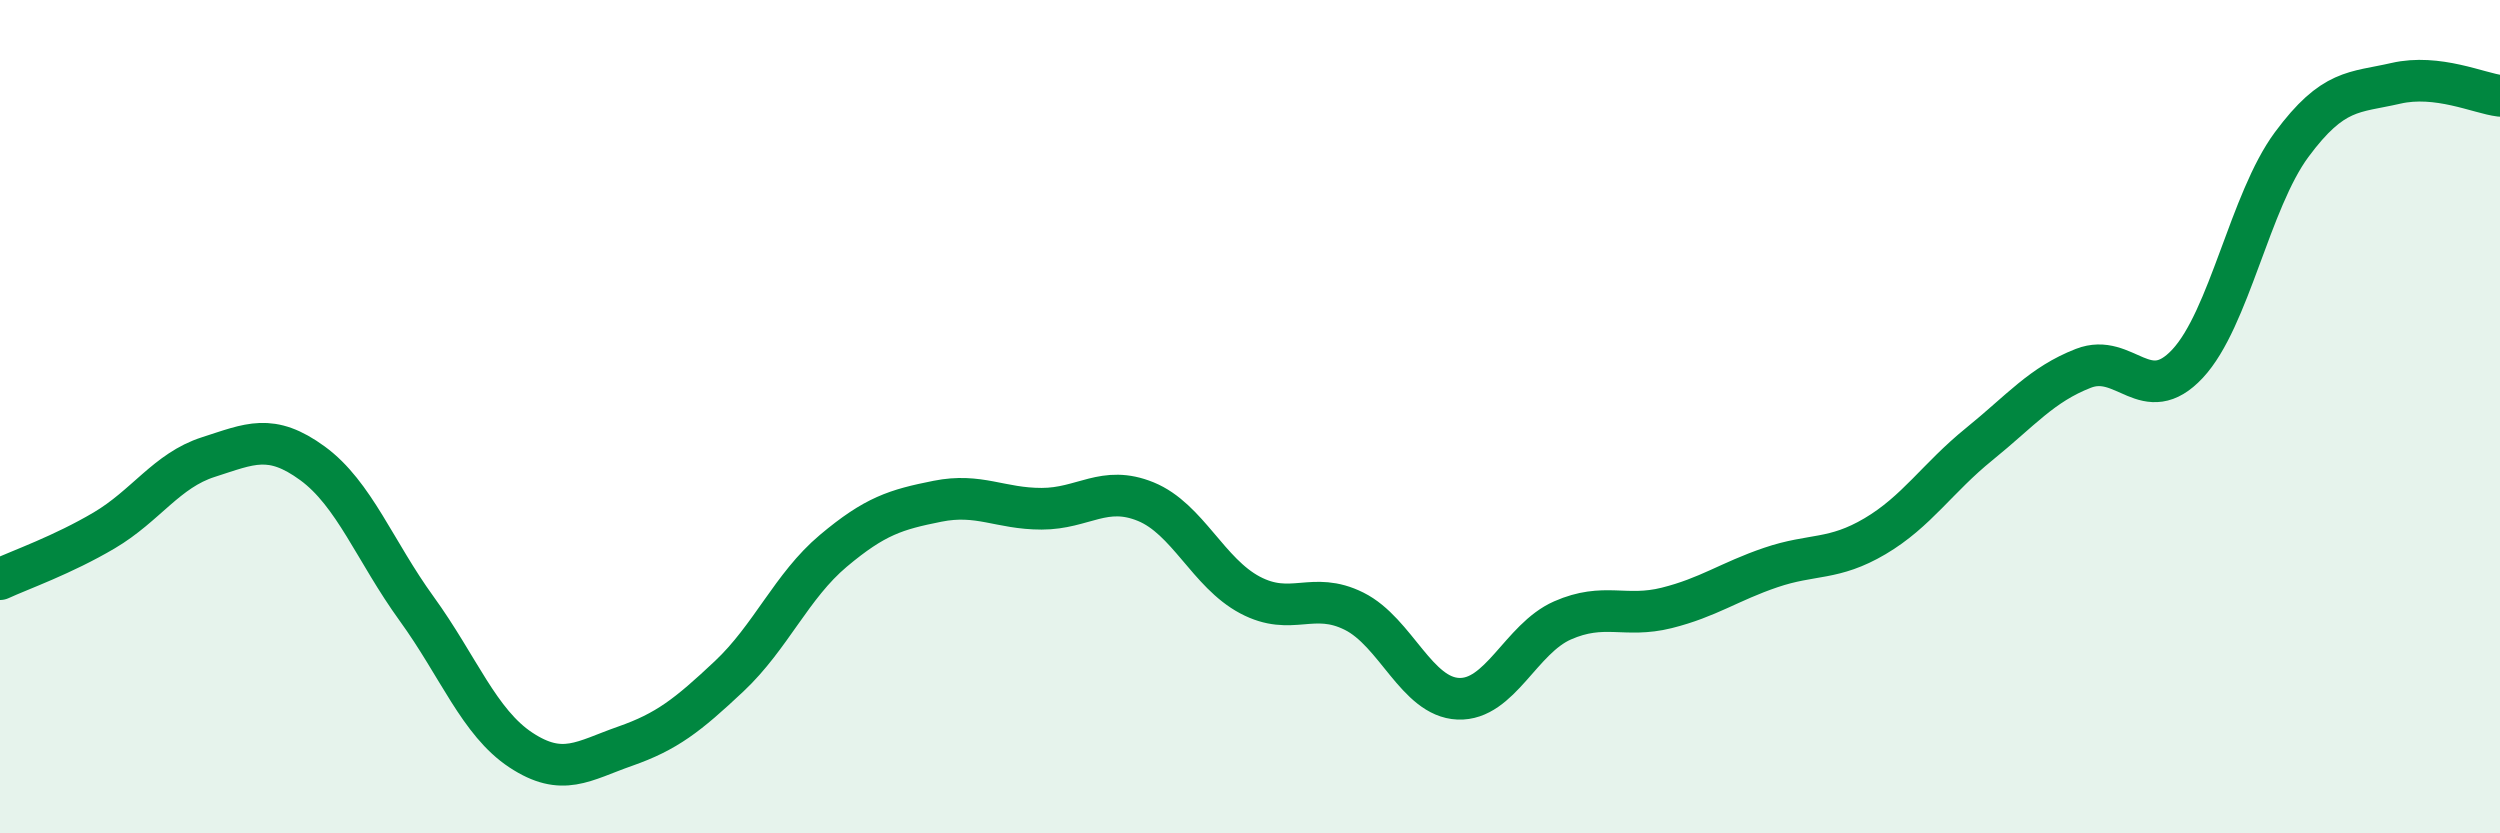
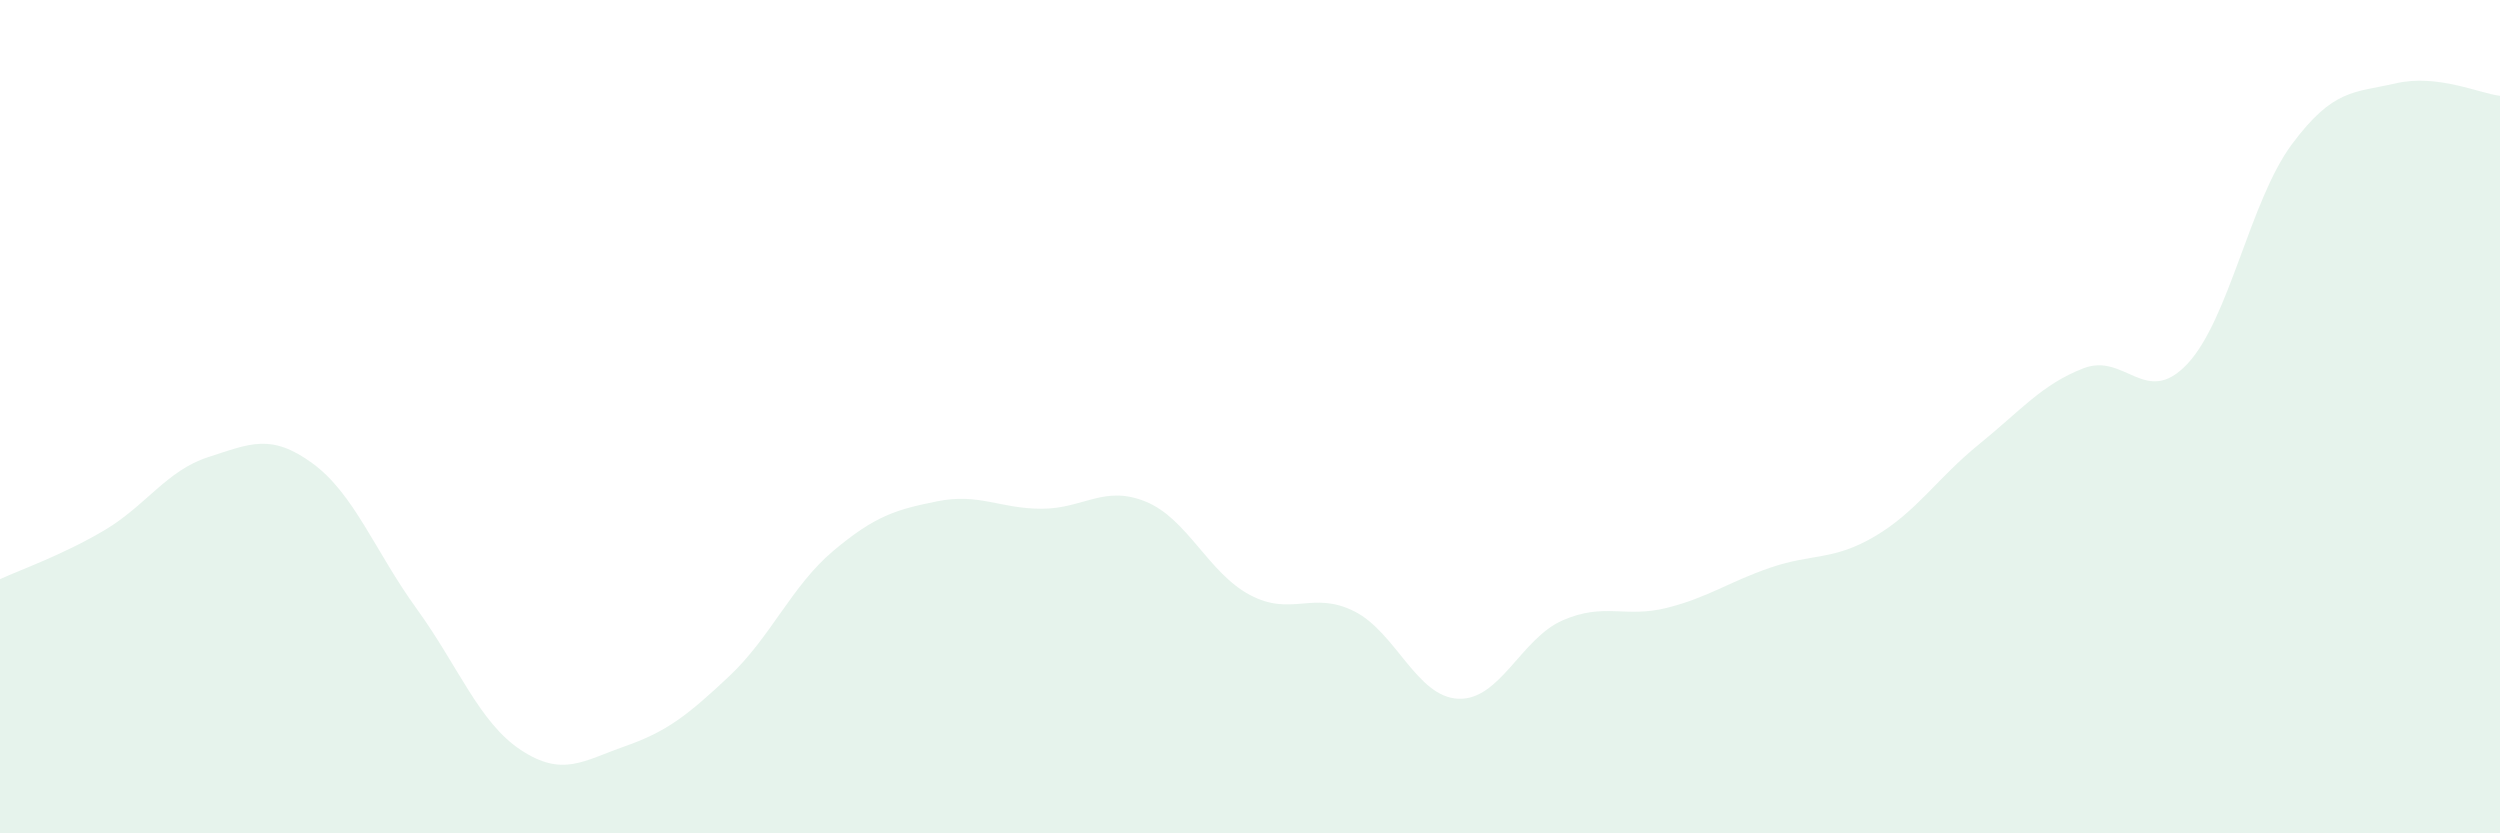
<svg xmlns="http://www.w3.org/2000/svg" width="60" height="20" viewBox="0 0 60 20">
  <path d="M 0,13.9 C 0.5,13.67 1.5,13.32 2.5,12.73 C 3.5,12.14 4,11.29 5,10.97 C 6,10.65 6.5,10.39 7.5,11.12 C 8.5,11.85 9,13.23 10,14.61 C 11,15.99 11.5,17.34 12.5,18 C 13.5,18.66 14,18.26 15,17.91 C 16,17.56 16.5,17.17 17.5,16.23 C 18.5,15.29 19,14.06 20,13.22 C 21,12.38 21.5,12.23 22.5,12.03 C 23.5,11.83 24,12.21 25,12.21 C 26,12.21 26.5,11.63 27.5,12.04 C 28.5,12.45 29,13.75 30,14.28 C 31,14.81 31.5,14.17 32.5,14.67 C 33.5,15.17 34,16.73 35,16.77 C 36,16.81 36.5,15.33 37.5,14.89 C 38.5,14.45 39,14.84 40,14.59 C 41,14.34 41.5,13.96 42.5,13.62 C 43.5,13.28 44,13.46 45,12.87 C 46,12.28 46.5,11.47 47.5,10.66 C 48.5,9.85 49,9.23 50,8.84 C 51,8.45 51.5,9.8 52.5,8.73 C 53.5,7.66 54,4.82 55,3.47 C 56,2.12 56.5,2.23 57.5,2 C 58.5,1.77 59.5,2.24 60,2.3L60 20L0 20Z" fill="#008740" opacity="0.1" stroke-linecap="round" stroke-linejoin="round" />
-   <path d="M 0,13.9 C 0.5,13.67 1.5,13.32 2.5,12.73 C 3.5,12.14 4,11.29 5,10.97 C 6,10.65 6.5,10.39 7.5,11.12 C 8.5,11.85 9,13.23 10,14.61 C 11,15.99 11.5,17.34 12.5,18 C 13.5,18.66 14,18.26 15,17.91 C 16,17.56 16.5,17.17 17.5,16.23 C 18.5,15.29 19,14.06 20,13.22 C 21,12.38 21.5,12.23 22.5,12.03 C 23.5,11.83 24,12.21 25,12.21 C 26,12.21 26.5,11.63 27.5,12.04 C 28.5,12.45 29,13.75 30,14.28 C 31,14.81 31.5,14.17 32.5,14.67 C 33.5,15.17 34,16.73 35,16.77 C 36,16.81 36.5,15.33 37.5,14.89 C 38.5,14.45 39,14.84 40,14.59 C 41,14.34 41.5,13.96 42.5,13.62 C 43.5,13.28 44,13.46 45,12.87 C 46,12.28 46.5,11.47 47.5,10.66 C 48.5,9.85 49,9.23 50,8.84 C 51,8.45 51.5,9.8 52.5,8.73 C 53.5,7.66 54,4.82 55,3.47 C 56,2.12 56.5,2.23 57.5,2 C 58.5,1.77 59.5,2.24 60,2.3" stroke="#008740" stroke-width="1" fill="none" stroke-linecap="round" stroke-linejoin="round" />
</svg>